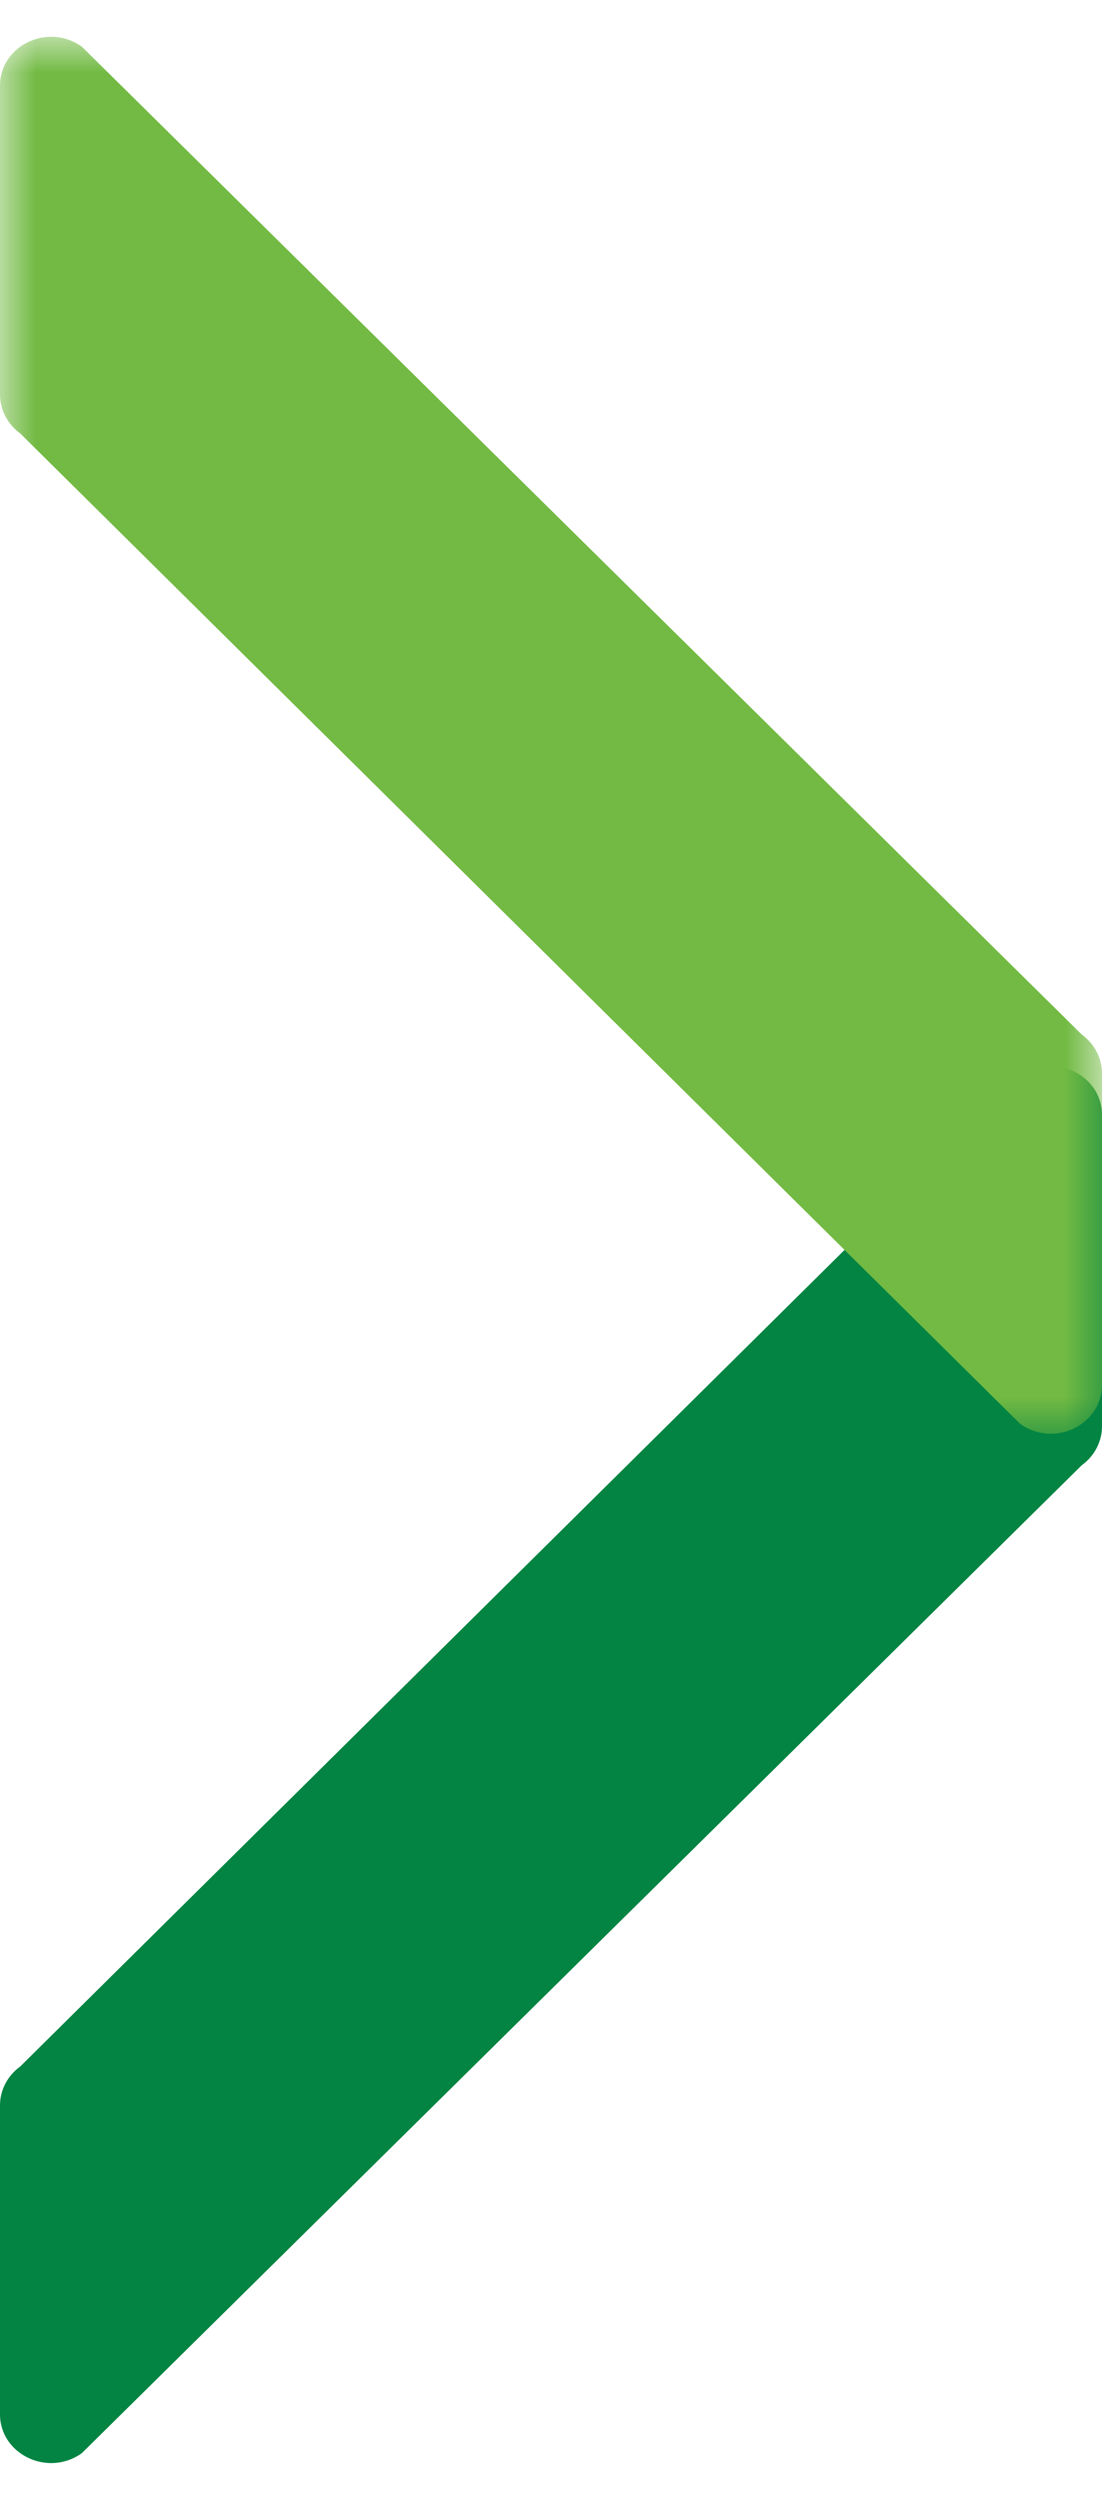
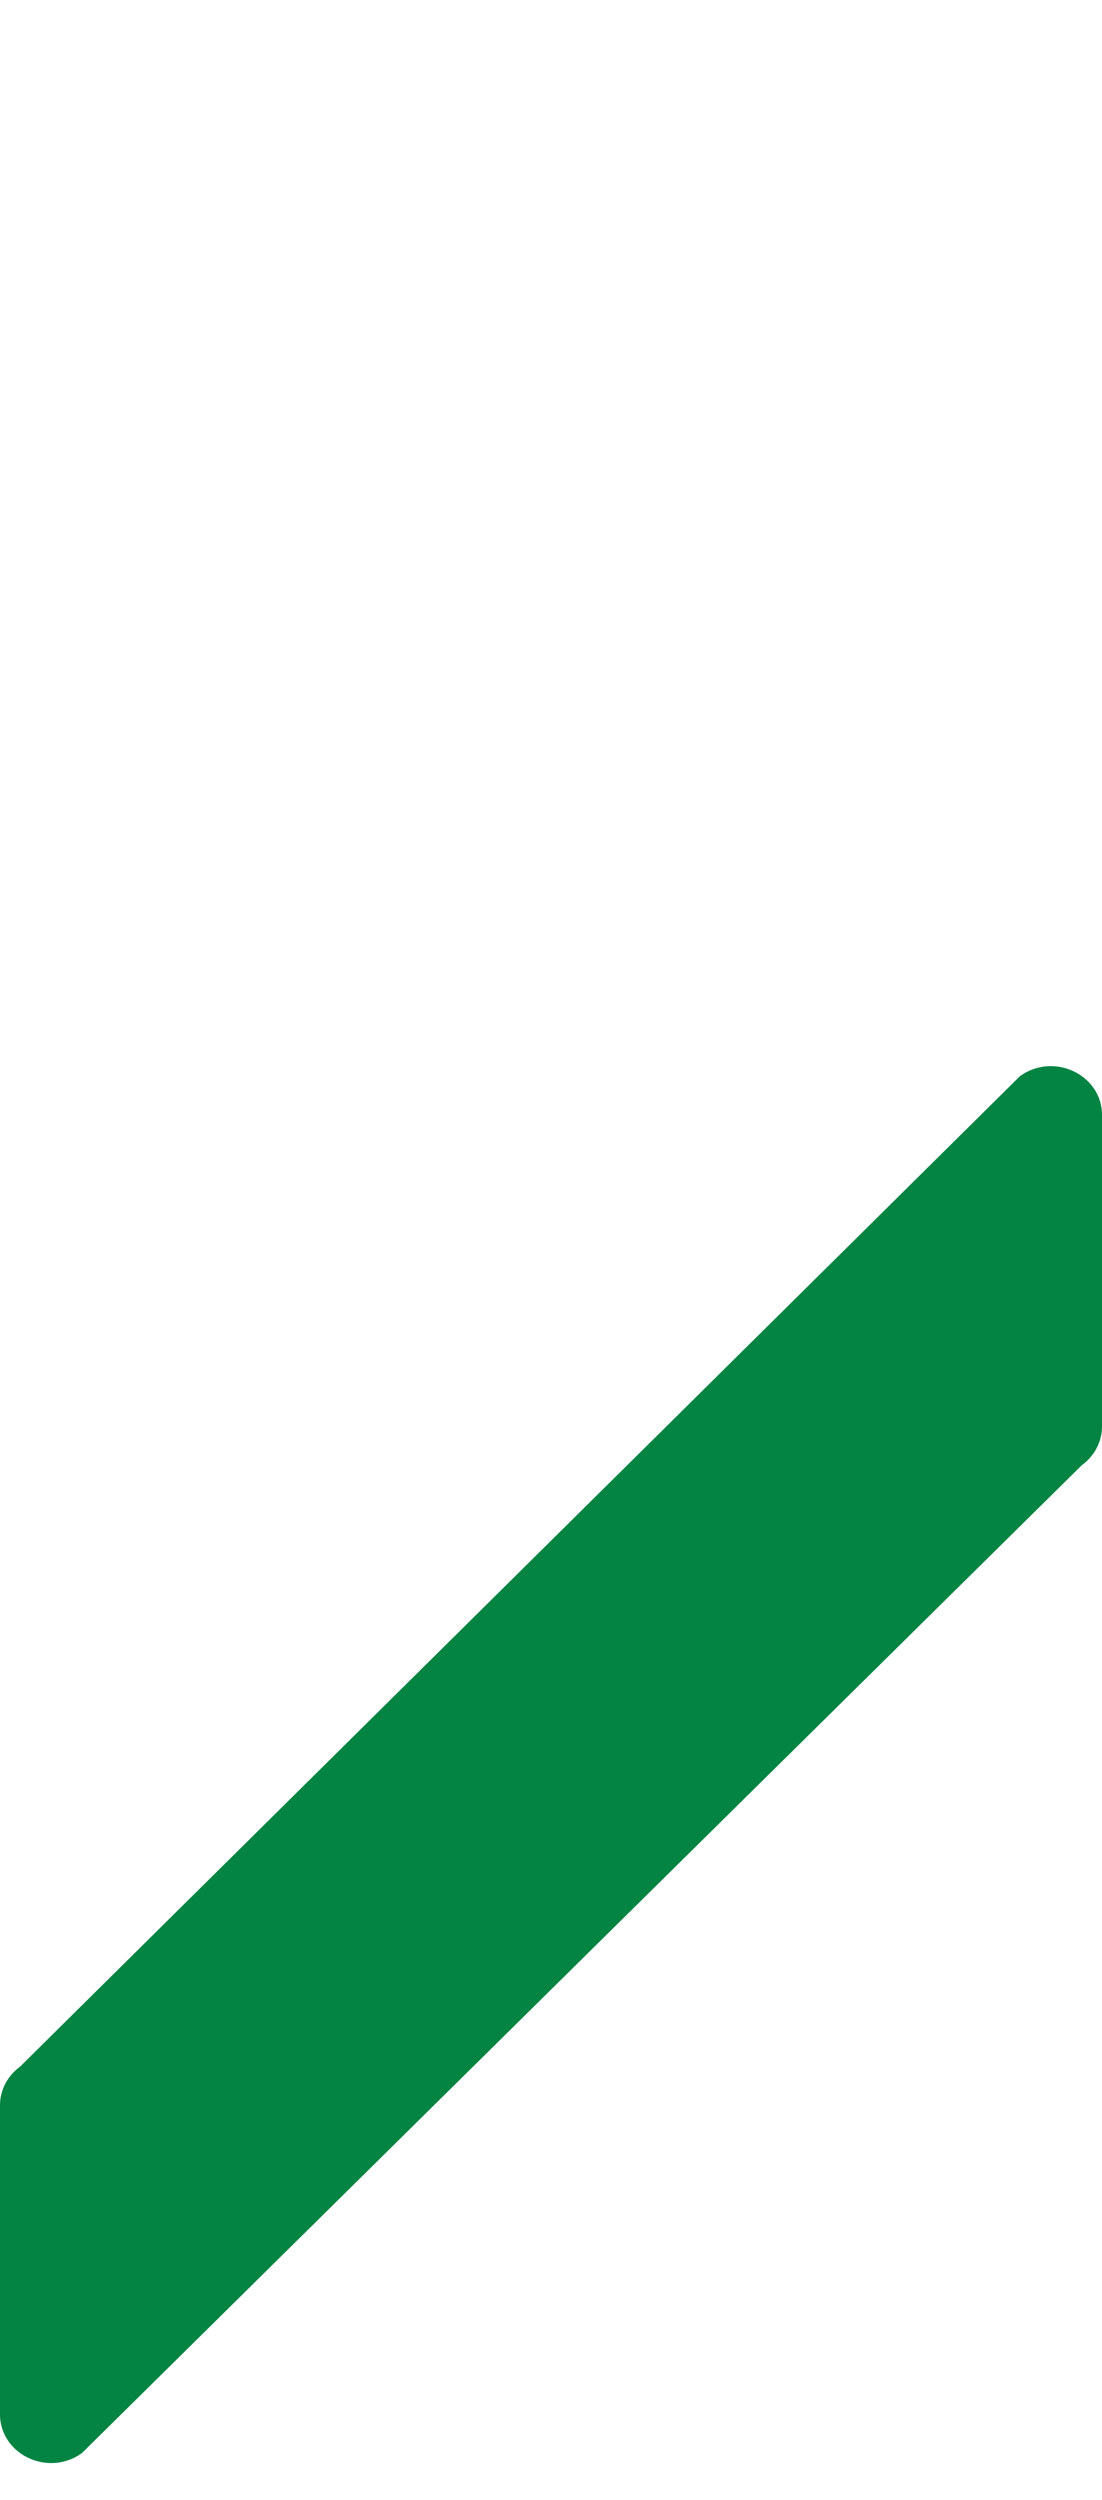
<svg xmlns="http://www.w3.org/2000/svg" xmlns:xlink="http://www.w3.org/1999/xlink" width="15px" height="34px" viewBox="0 0 15 34" version="1.1">
  <title>Arrow-Green-Right</title>
  <desc>Created with Sketch.</desc>
  <defs>
-     <polygon id="path-1" points="0 0 15 0 15 19 0 19" />
-   </defs>
+     </defs>
  <g id="Homepage-Assets" stroke="none" stroke-width="1" fill="none" fill-rule="evenodd">
    <g id="Arrow-Green-Right" transform="translate(7.5, 17) scale(-1, 1) translate(-7.5, -17) ">
      <path d="M0,15.165 L0,19.399 C0,19.607 0.102,19.803 0.275,19.928 L13.885,33.364 C14.343,33.695 15,33.384 15,32.835 L15,28.635 C15,28.428 14.899,28.233 14.727,28.108 L1.118,14.638 C0.661,14.304 0,14.615 0,15.165" id="Fill-8" fill="#038442" />
      <g id="Group-12" transform="translate(0, 0.5)">
        <mask id="mask-2" fill="white">
          <use xlink:href="#path-1" />
        </mask>
        <g id="Clip-11" />
-         <path d="M0,18.334 L0,14.101 C0,13.893 0.102,13.697 0.275,13.571 L13.885,0.136 C14.343,-0.195 15,0.116 15,0.665 L15,4.865 C15,5.072 14.899,5.267 14.727,5.393 L1.118,18.862 C0.661,19.197 0,18.885 0,18.334" id="Fill-10" fill="#72BA43" mask="url(#mask-2)" />
+         <path d="M0,18.334 L0,14.101 C0,13.893 0.102,13.697 0.275,13.571 L13.885,0.136 L15,4.865 C15,5.072 14.899,5.267 14.727,5.393 L1.118,18.862 C0.661,19.197 0,18.885 0,18.334" id="Fill-10" fill="#72BA43" mask="url(#mask-2)" />
      </g>
    </g>
  </g>
</svg>